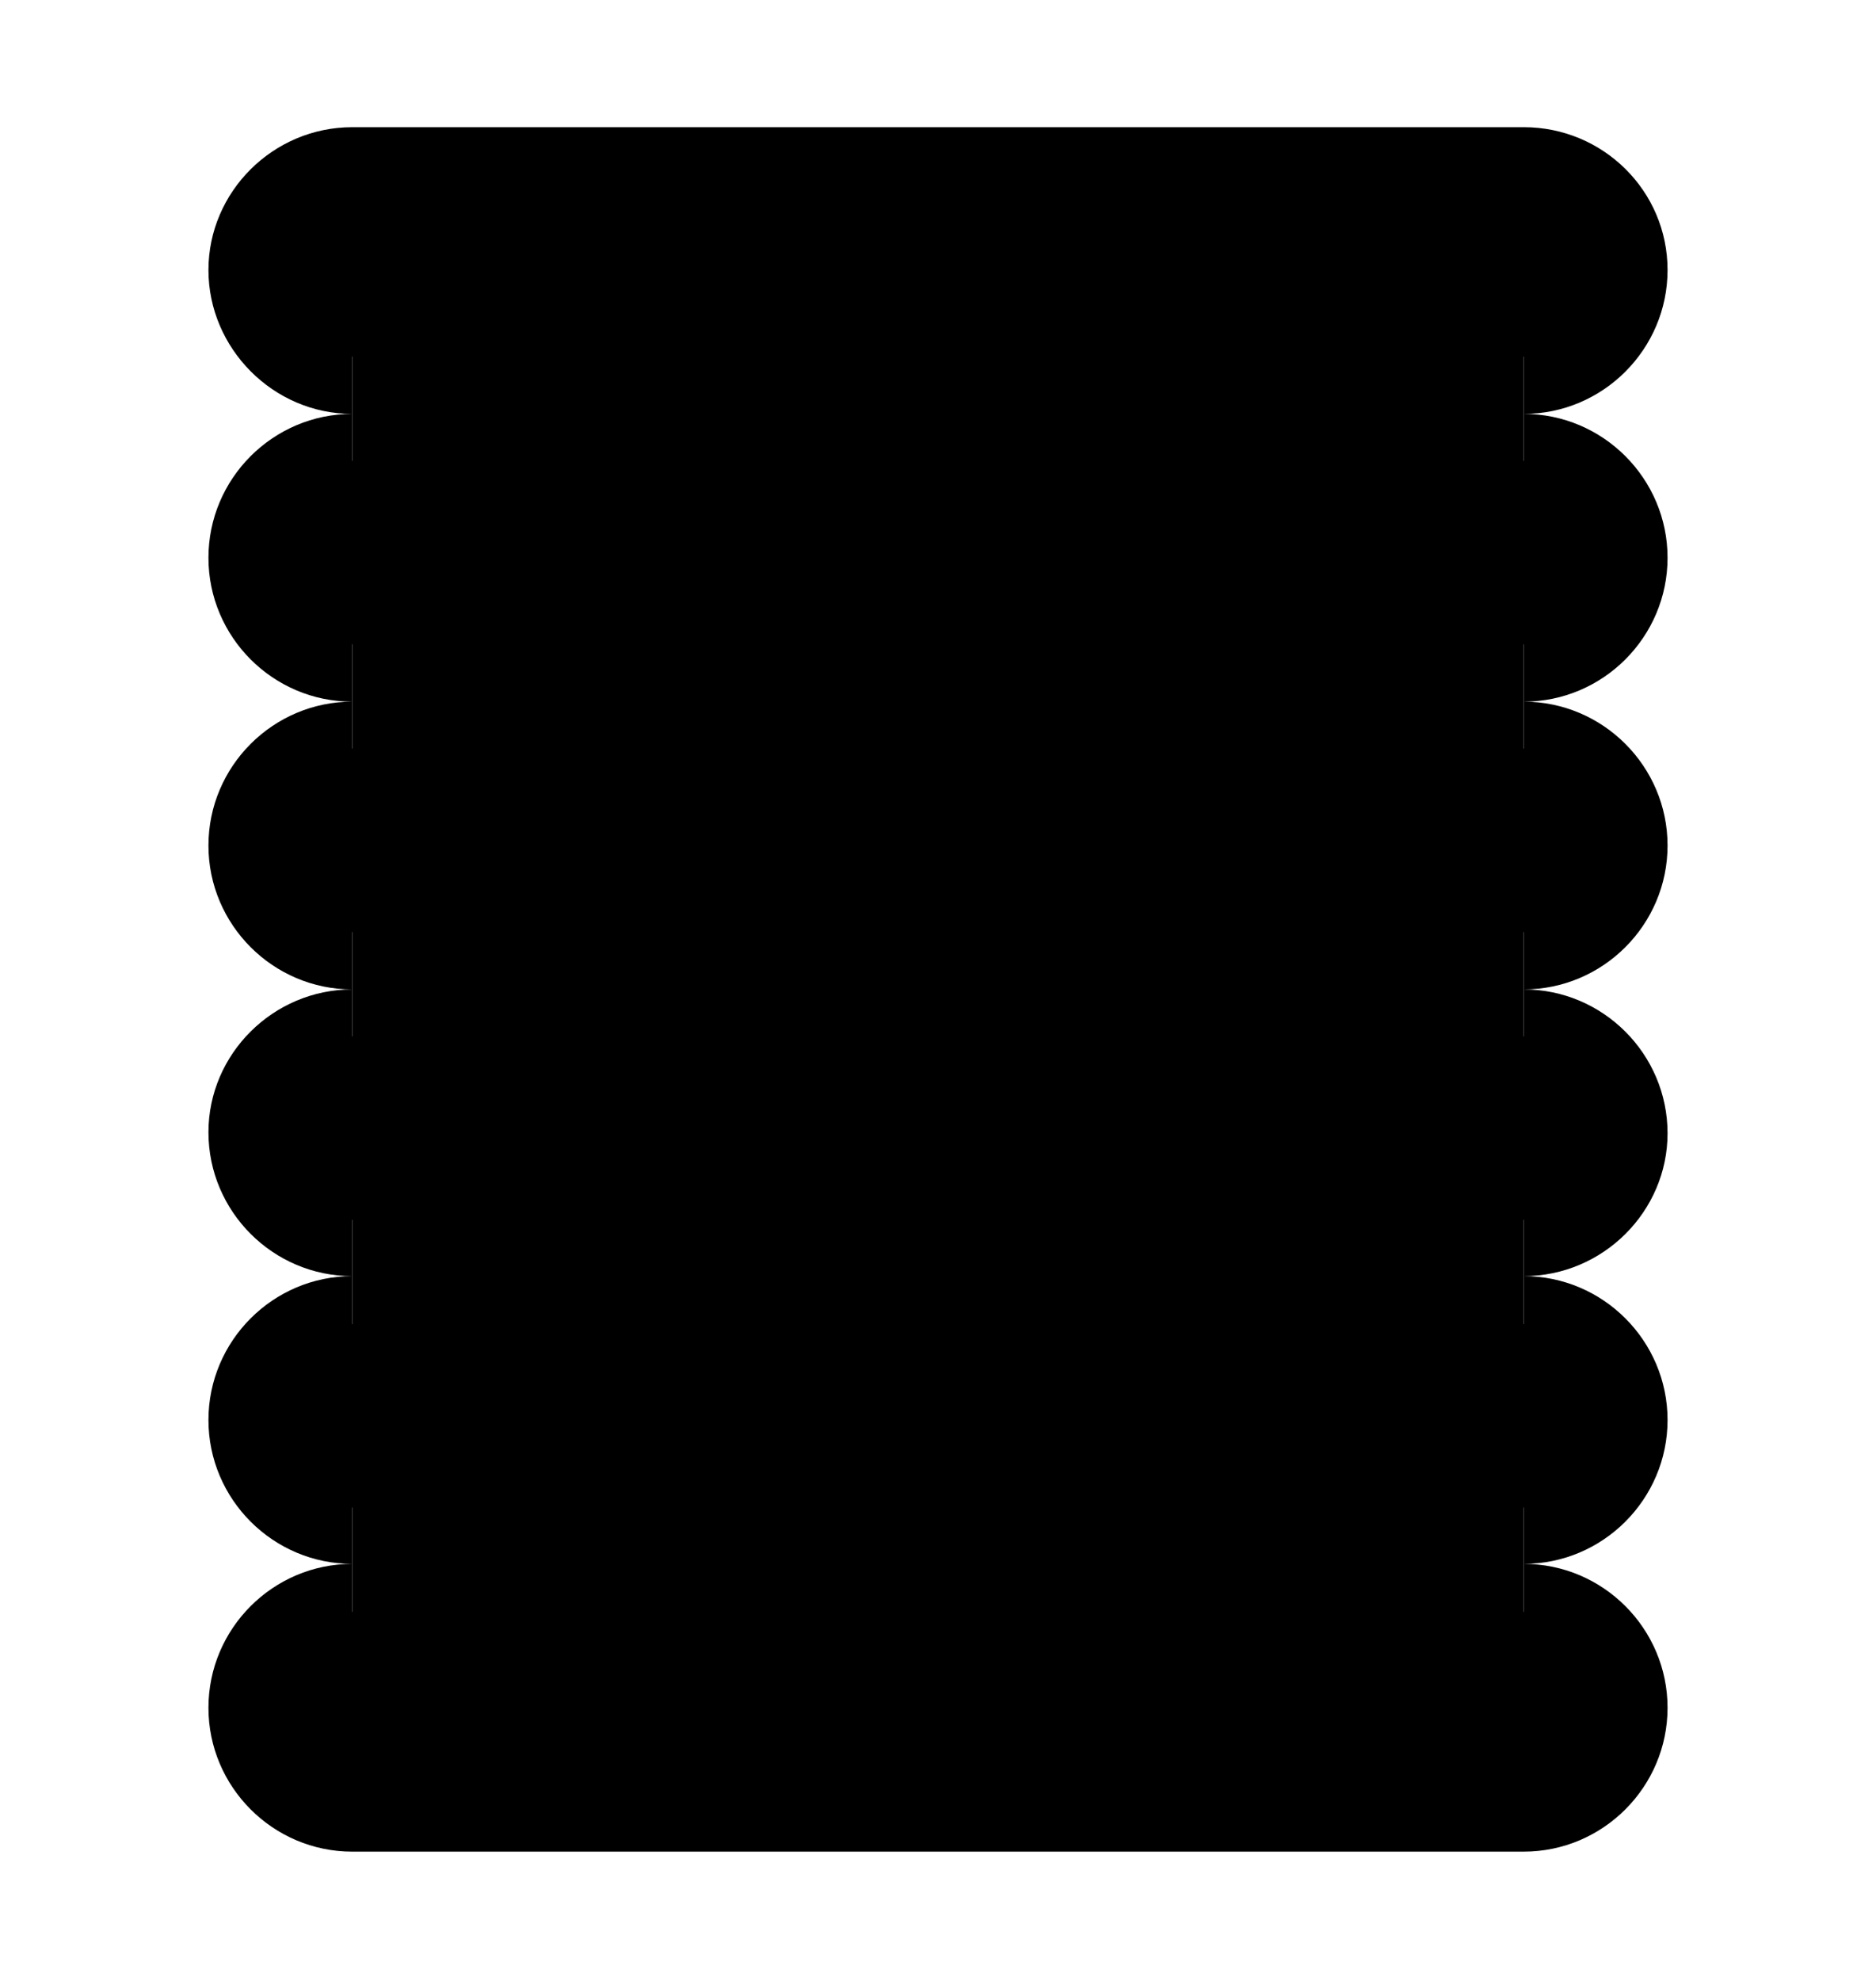
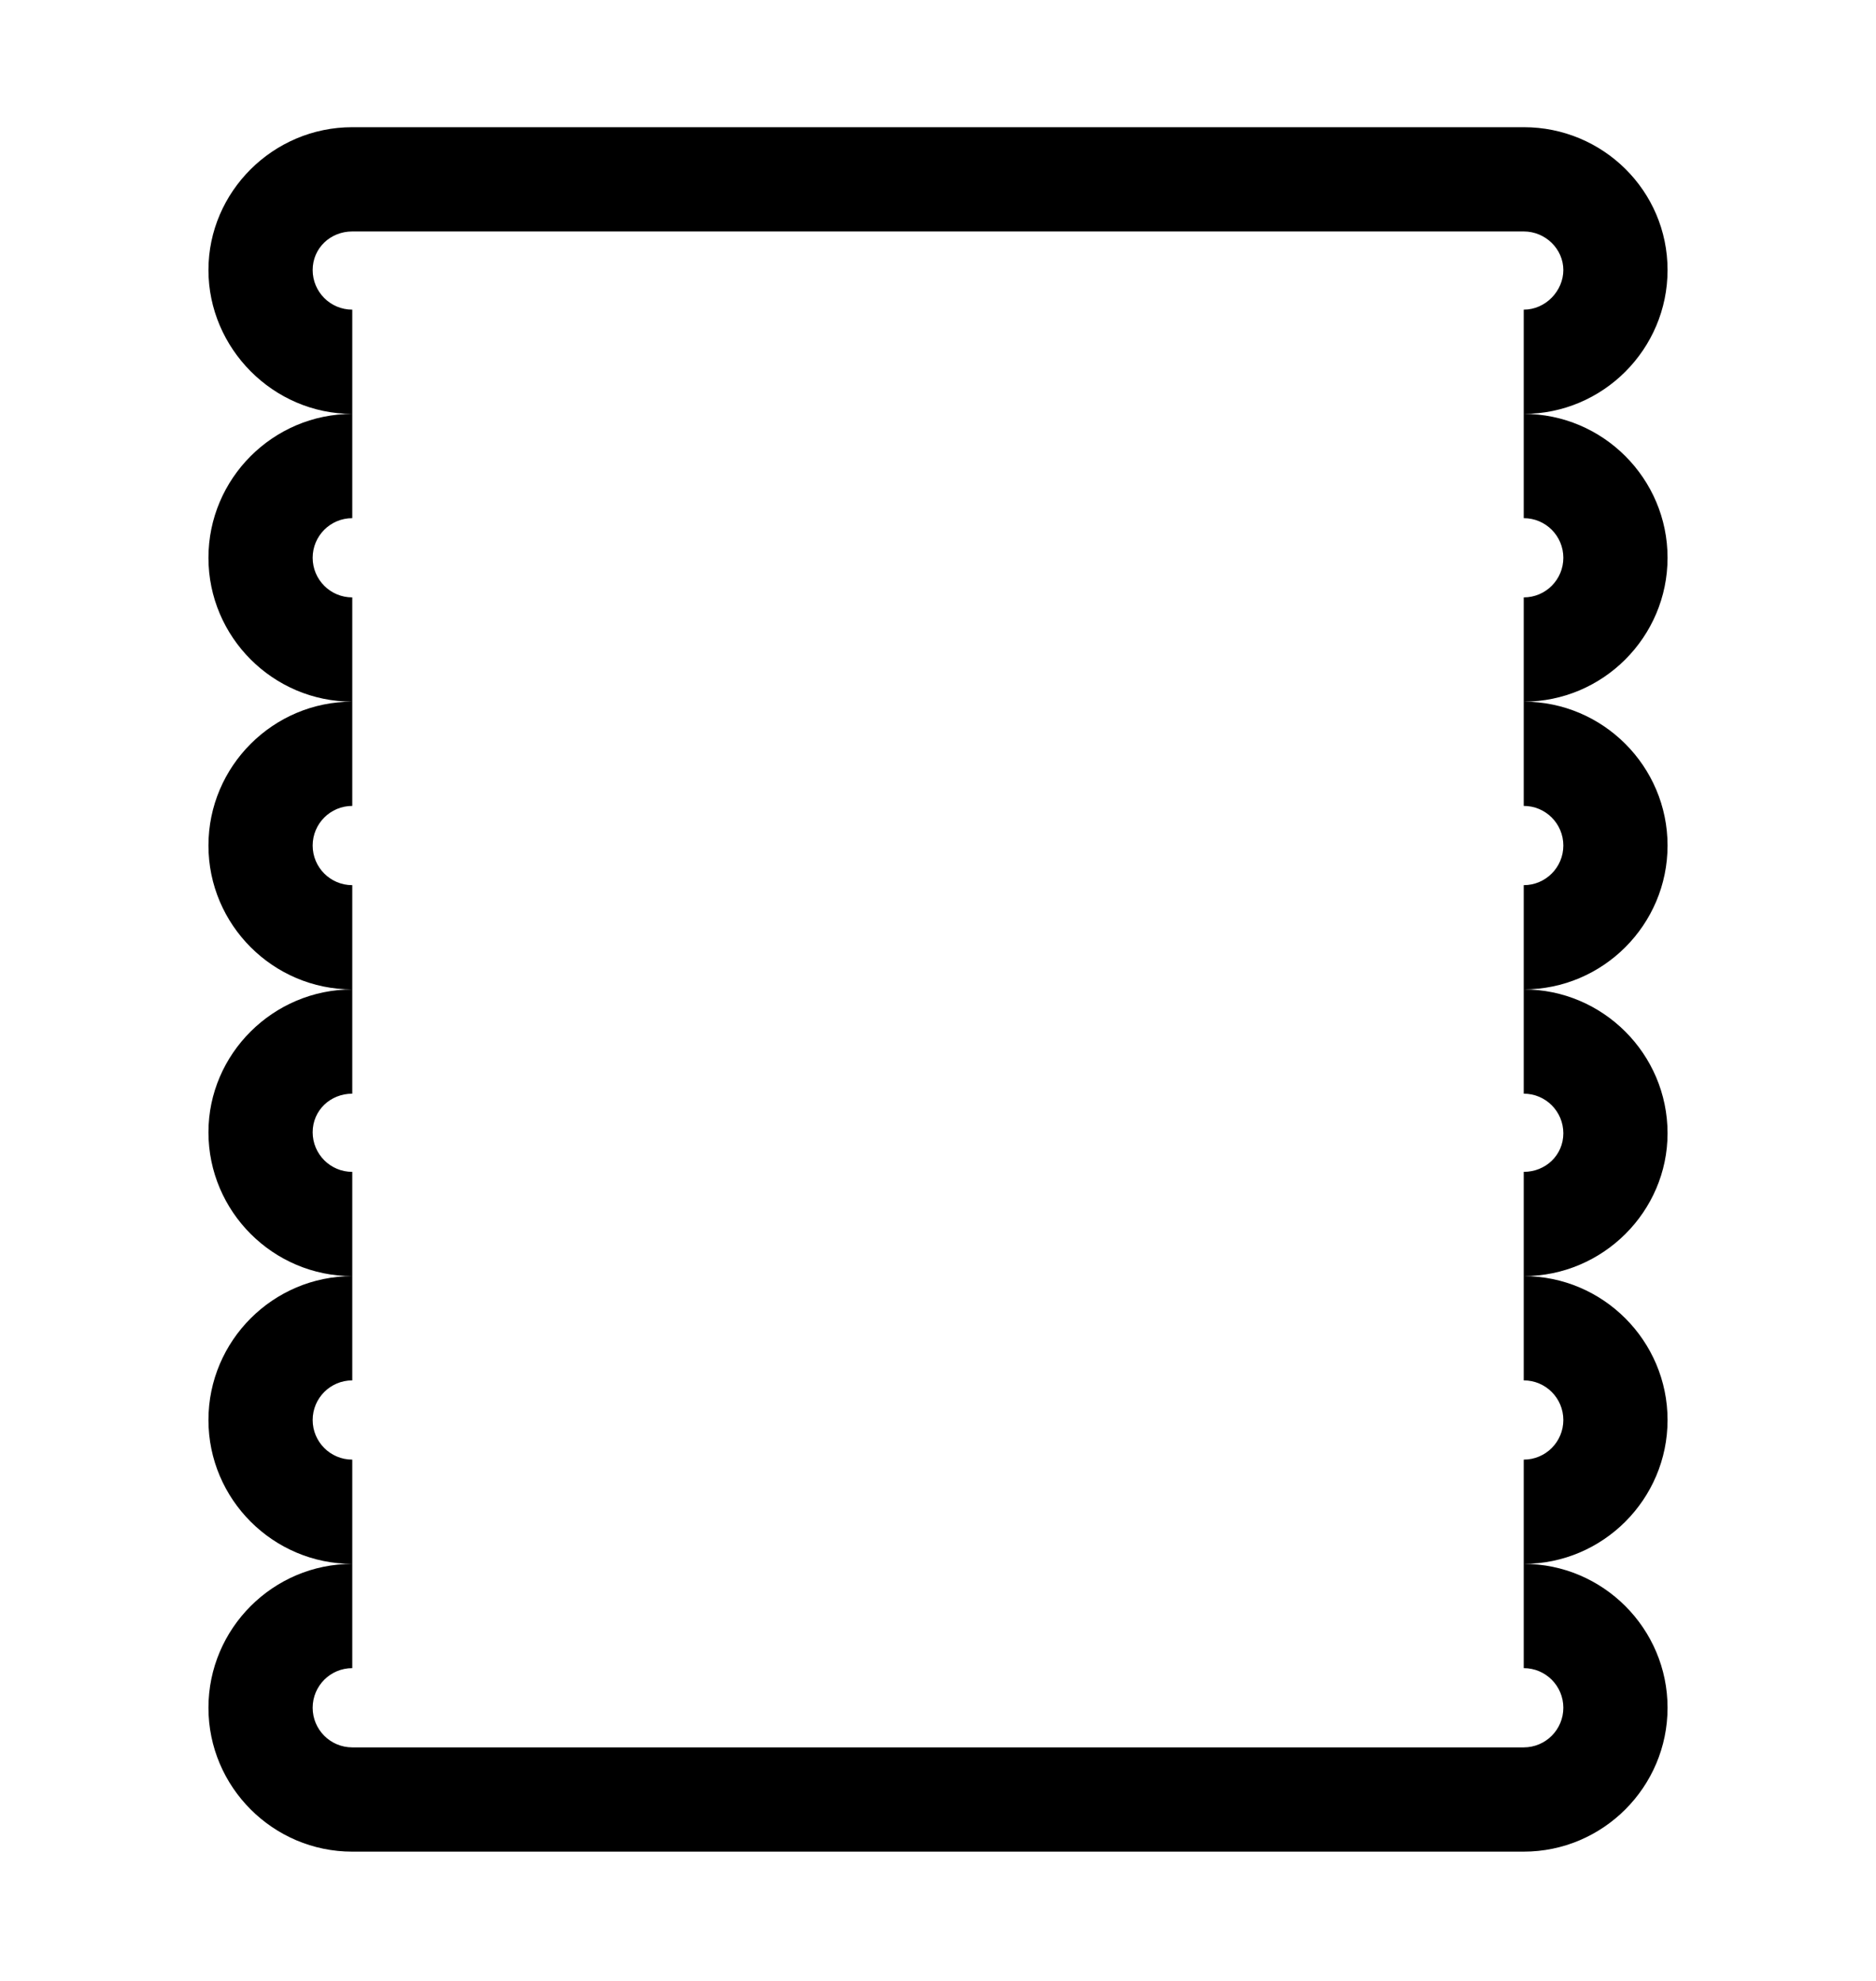
<svg xmlns="http://www.w3.org/2000/svg" id="Warstwa_36" width="18" height="19" viewBox="0 0 18 19">
-   <path d="M3.38,17.22c-.48,0-.88-.39-.88-.88s.39-.88,.88-.88v-1c-.48,0-.88-.39-.88-.88s.39-.88,.88-.88v-1c-.48,0-.88-.39-.88-.88s.39-.88,.88-.88v-1c-.48,0-.88-.39-.88-.88s.39-.88,.88-.88v-1c-.48,0-.88-.39-.88-.88s.39-.88,.88-.88v-1c-.48,0-.88-.39-.88-.88s.39-.88,.88-.88H14.62c.48,0,.88,.39,.88,.88s-.39,.88-.88,.88v1c.48,0,.88,.39,.88,.88s-.39,.88-.88,.88v1c.48,0,.88,.39,.88,.88s-.39,.88-.88,.88v1c.48,0,.88,.39,.88,.88s-.39,.88-.88,.88v1c.48,0,.88,.39,.88,.88s-.39,.88-.88,.88v1c.48,0,.88,.39,.88,.88s-.39,.88-.88,.88H3.38Z" />
  <path d="M14.62,2.22c.21,0,.38,.17,.38,.37s-.17,.38-.38,.38v2c.21,0,.38,.17,.38,.38s-.17,.38-.38,.38v2c.21,0,.38,.17,.38,.38s-.17,.38-.38,.38v2c.21,0,.38,.17,.38,.38s-.17,.37-.38,.37v2c.21,0,.38,.17,.38,.38s-.17,.38-.38,.38v2c.21,0,.38,.17,.38,.38s-.17,.38-.38,.38H3.38c-.21,0-.38-.17-.38-.38s.17-.38,.38-.38v-2c-.21,0-.38-.17-.38-.38s.17-.38,.38-.38v-2c-.21,0-.38-.17-.38-.38s.17-.37,.38-.37v-2c-.21,0-.38-.17-.38-.38s.17-.38,.38-.38v-2c-.21,0-.38-.17-.38-.38s.17-.38,.38-.38V2.97c-.21,0-.38-.17-.38-.38s.17-.37,.38-.37H14.62m0-1H3.38c-.76,0-1.38,.62-1.38,1.37s.62,1.38,1.38,1.38c-.76,0-1.38,.62-1.38,1.38s.62,1.38,1.38,1.38c-.76,0-1.38,.62-1.38,1.38s.62,1.38,1.38,1.38c-.76,0-1.38,.62-1.38,1.37h0c0,.76,.62,1.38,1.38,1.38-.76,0-1.38,.62-1.38,1.38s.62,1.38,1.38,1.38c-.76,0-1.38,.62-1.38,1.38s.62,1.38,1.38,1.38H14.62c.76,0,1.38-.62,1.38-1.38s-.62-1.38-1.38-1.38c.76,0,1.38-.62,1.38-1.38s-.62-1.38-1.38-1.38c.76,0,1.38-.62,1.38-1.37h0c0-.76-.62-1.38-1.38-1.38,.76,0,1.38-.62,1.38-1.38s-.62-1.38-1.38-1.38c.76,0,1.38-.62,1.38-1.38s-.62-1.38-1.38-1.38c.76,0,1.38-.62,1.38-1.38s-.62-1.37-1.38-1.37h0Z" />
</svg>